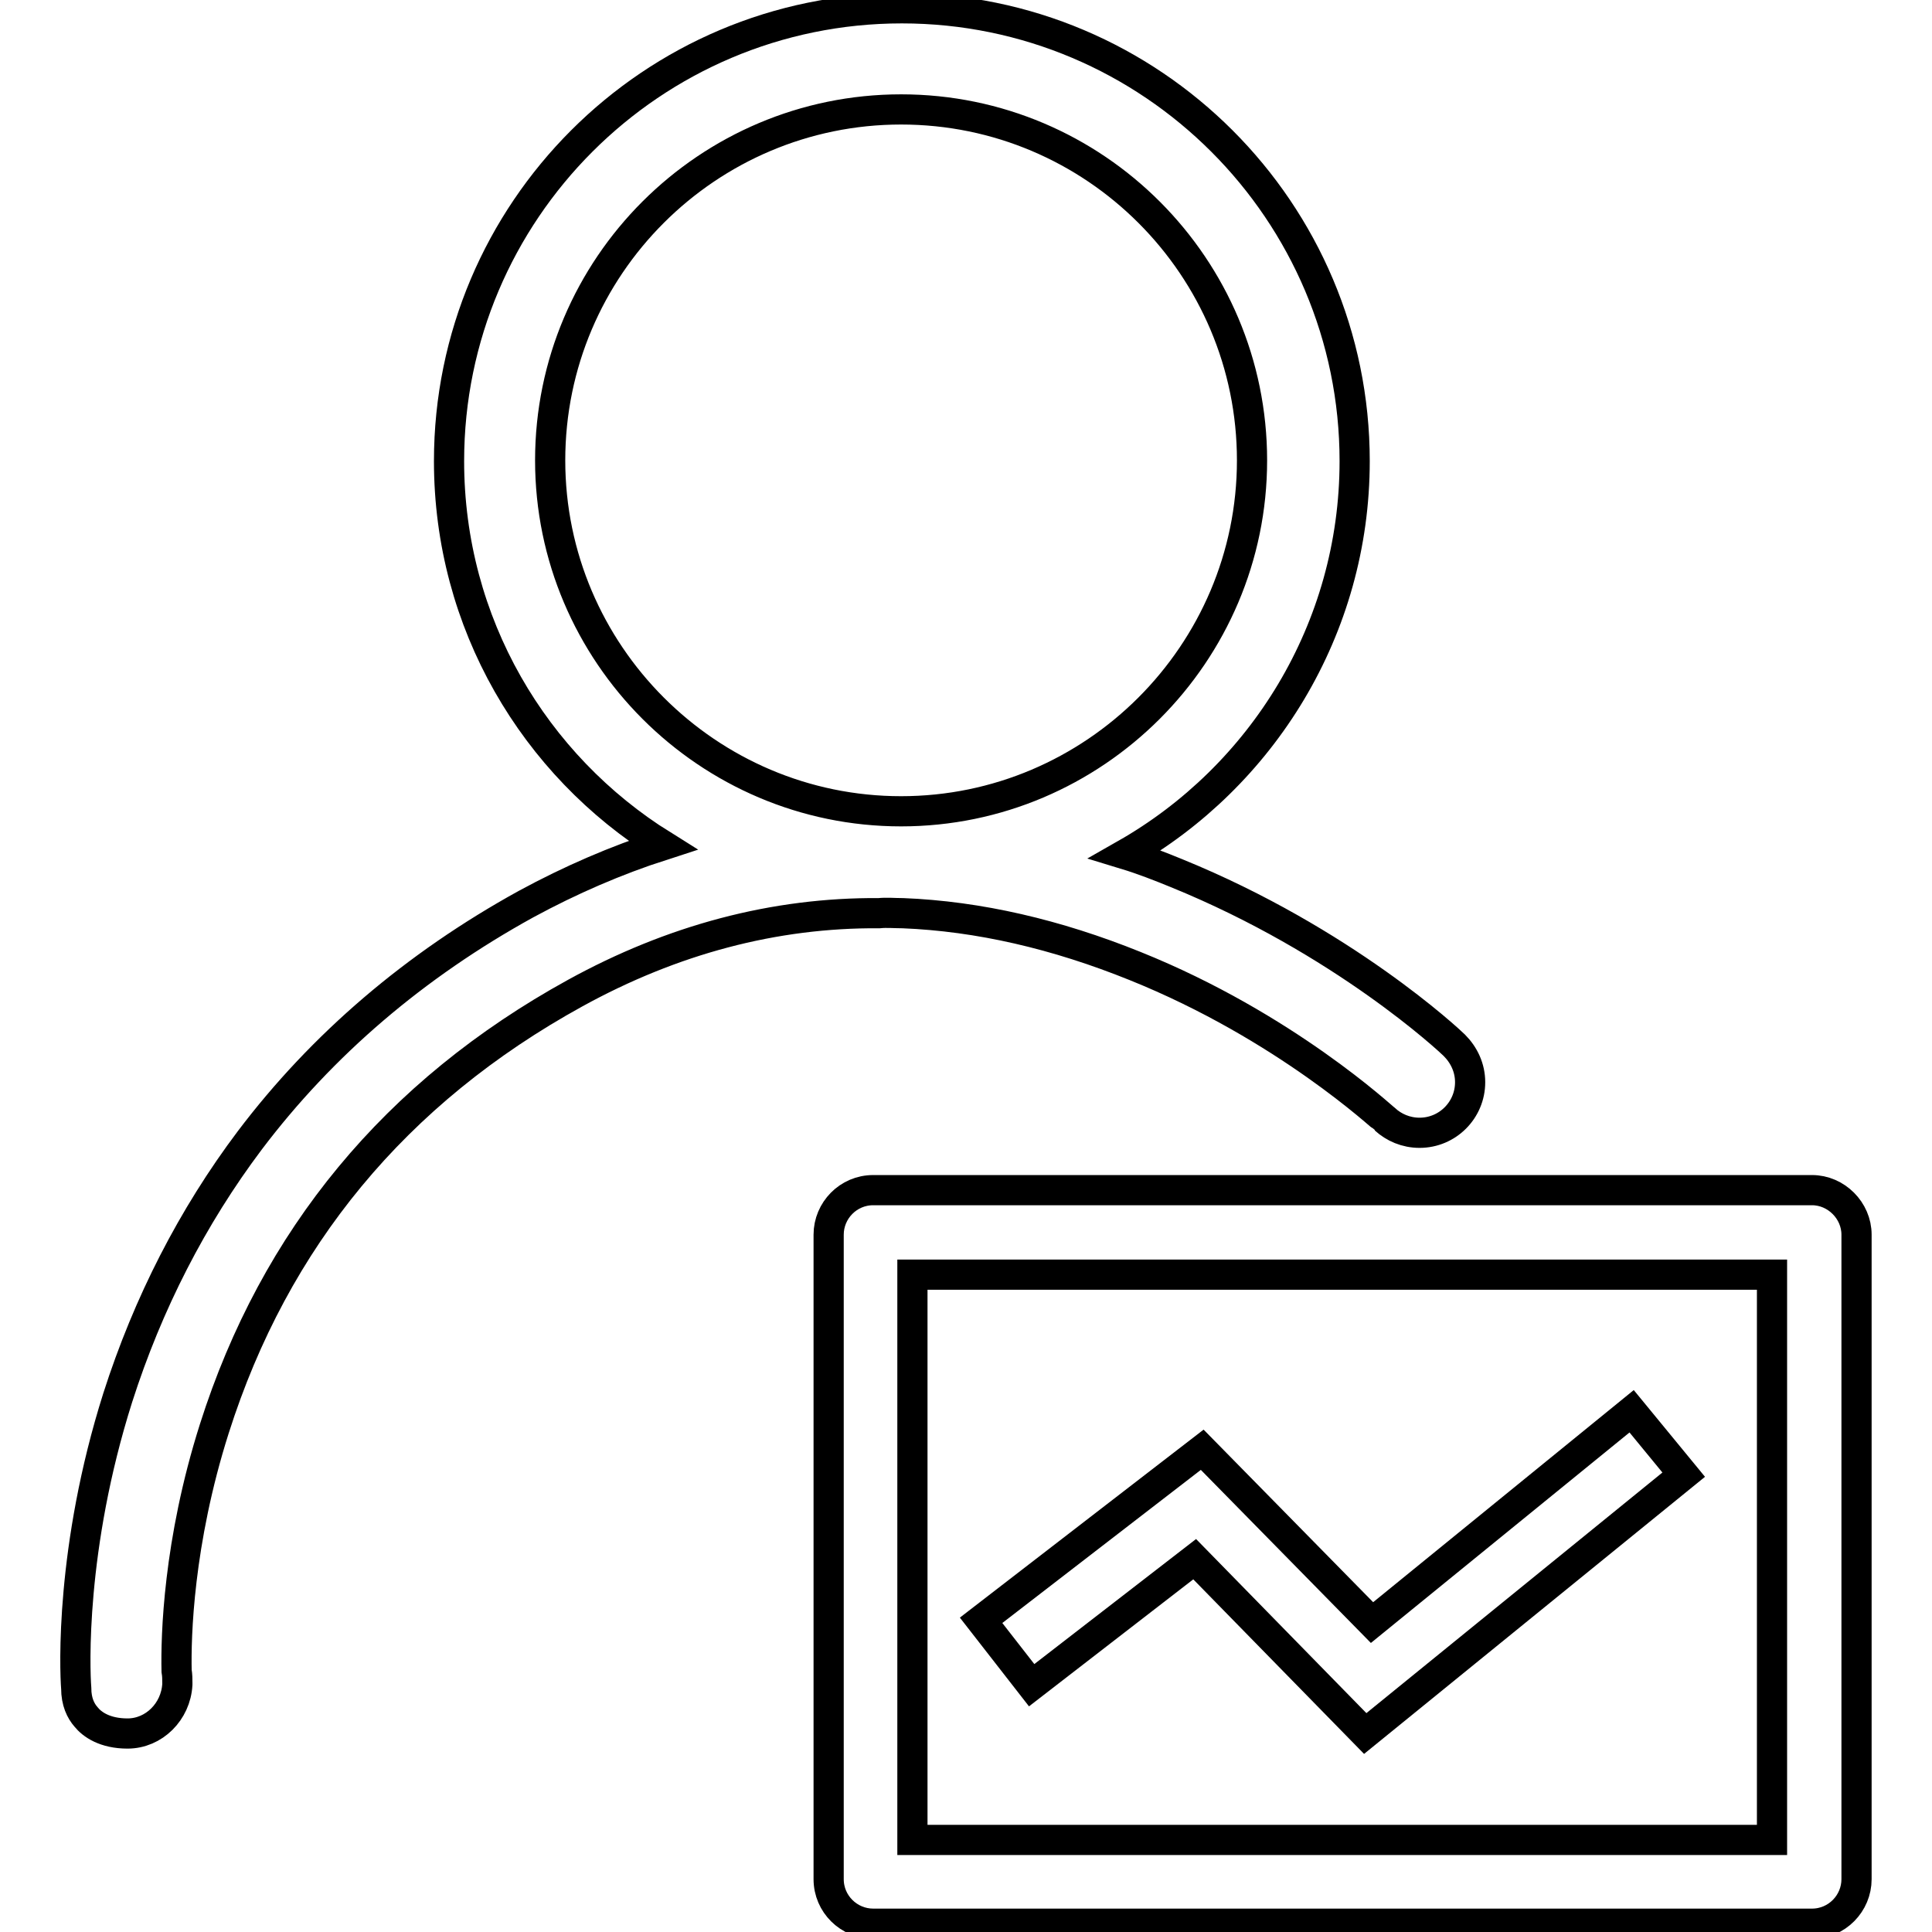
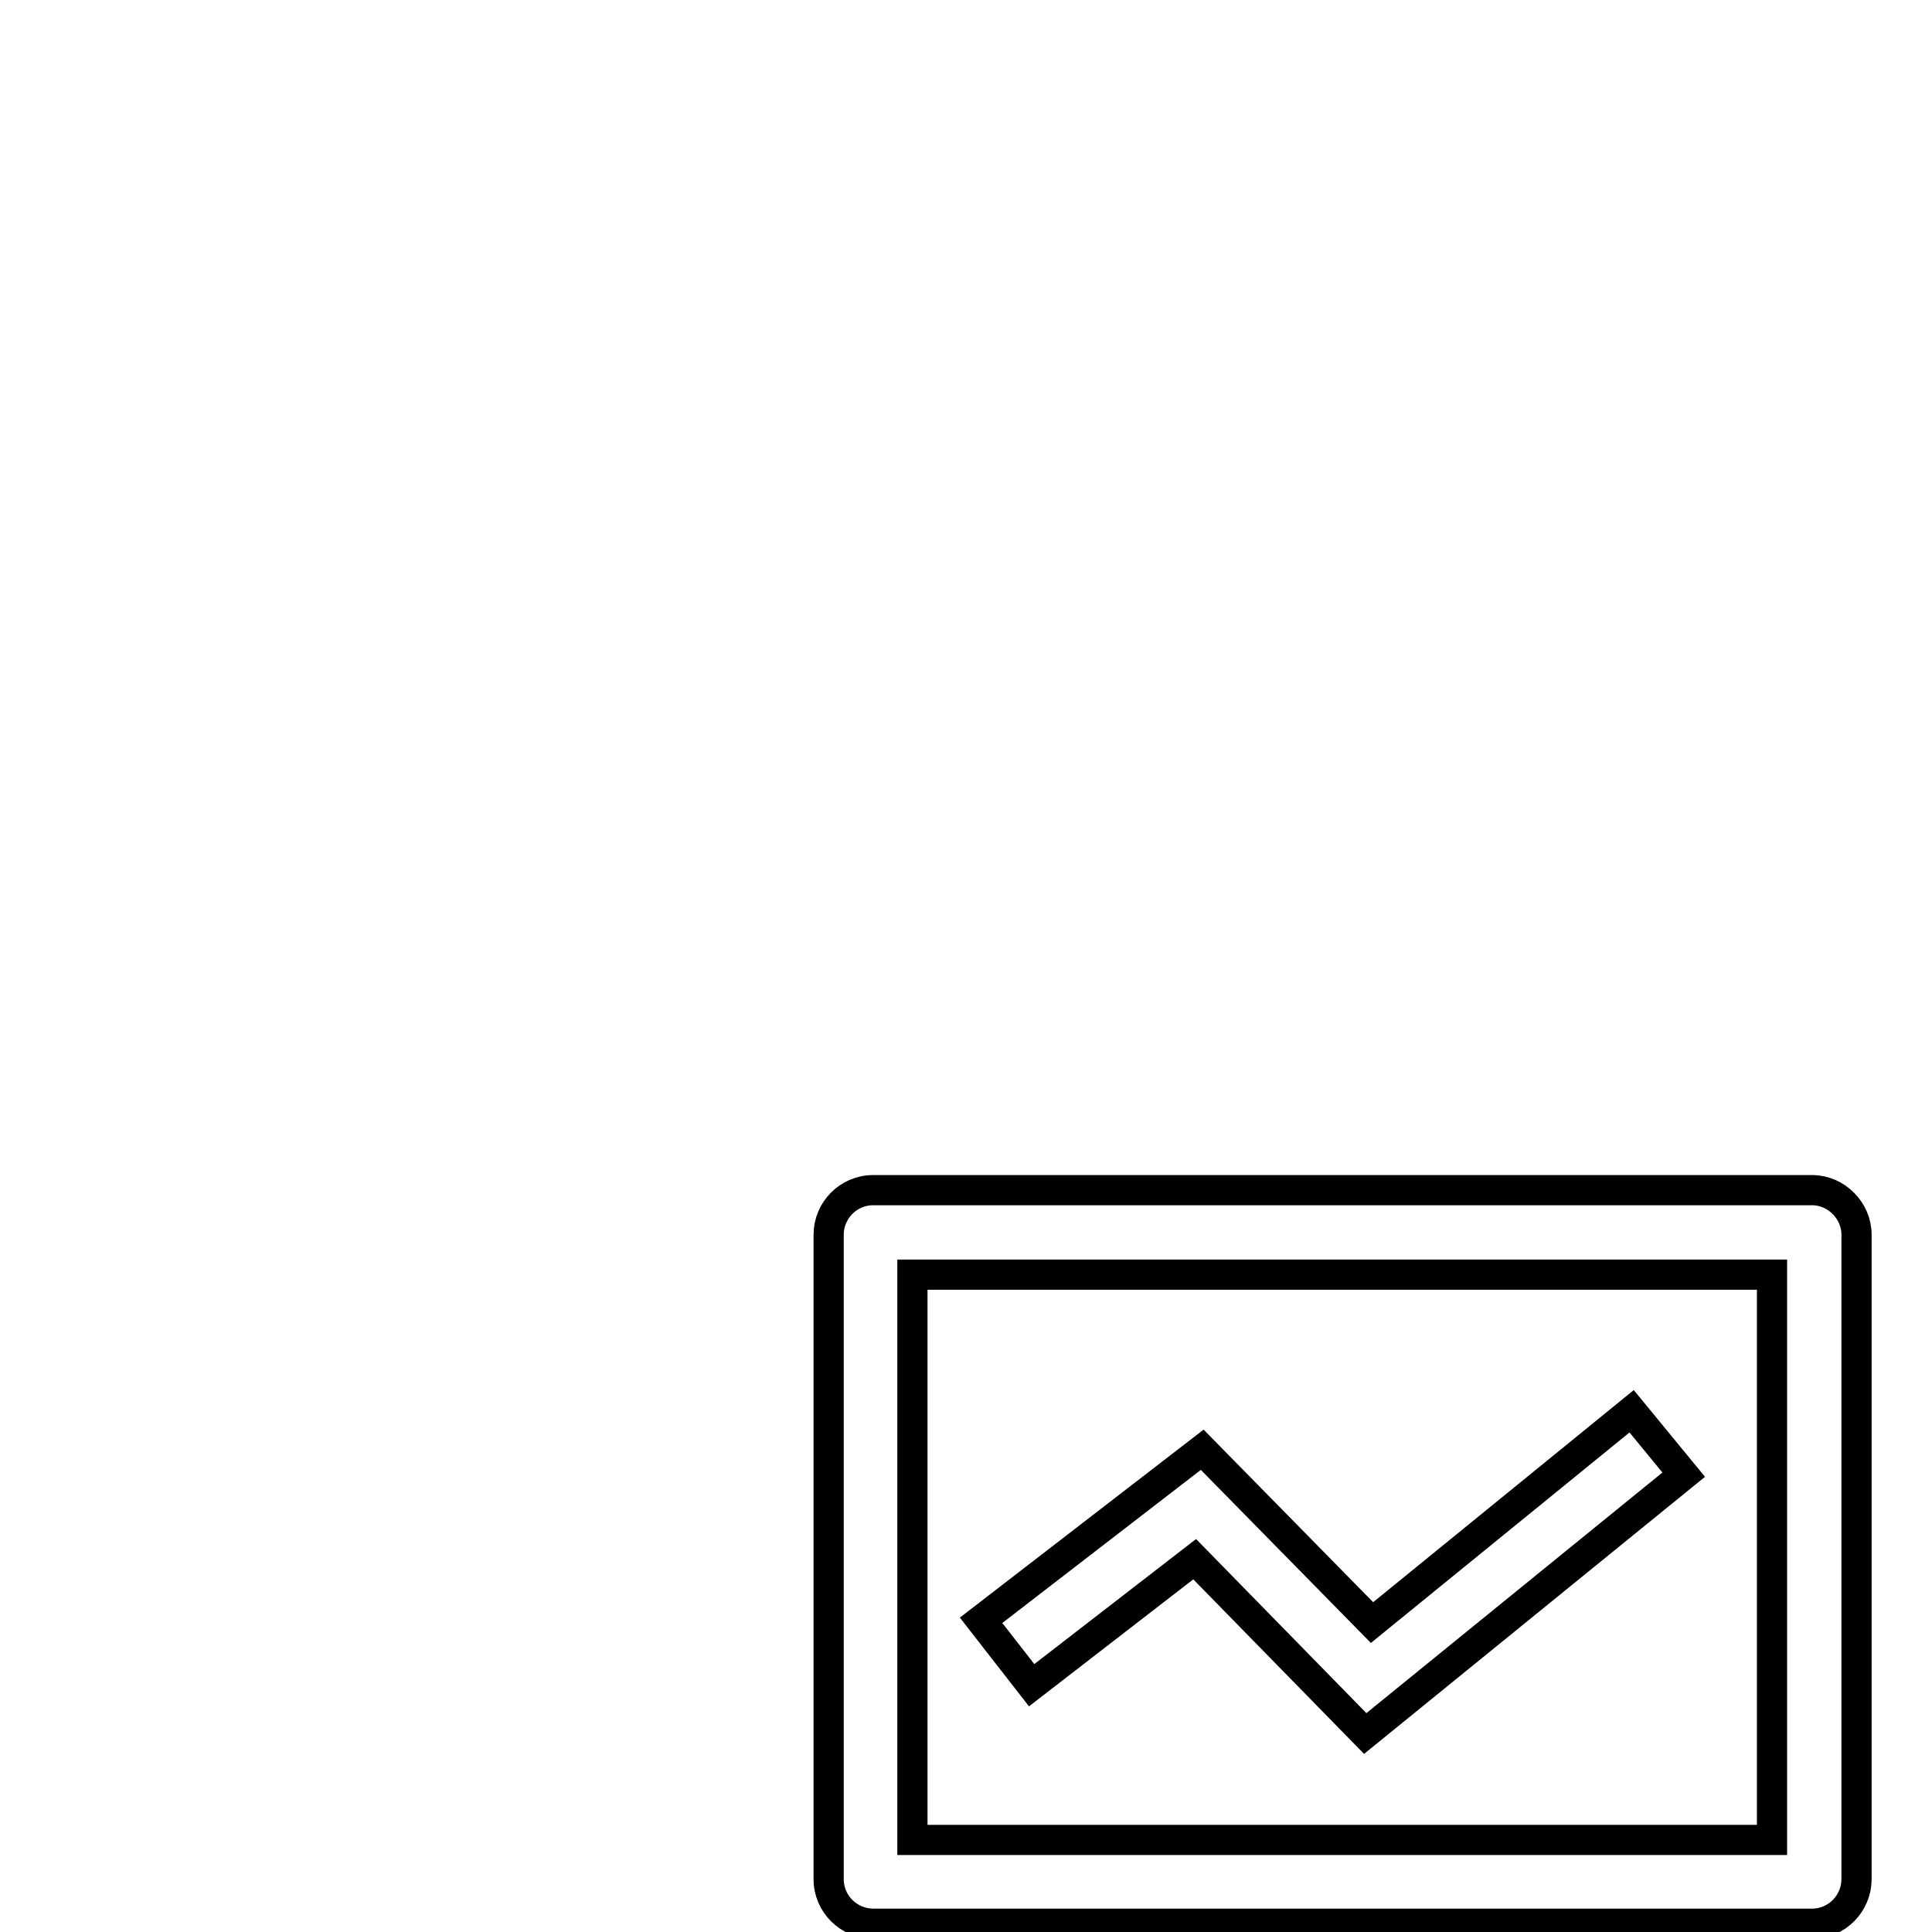
<svg xmlns="http://www.w3.org/2000/svg" version="1.1" x="0px" y="0px" viewBox="0 0 256 256" enable-background="new 0 0 256 256" xml:space="preserve">
  <g>
-     <path stroke-width="4" fill-opacity="0" stroke="#000000" d="M119.5,121c0,0,0.1,0,0.1,0c10.1,0.4,20.4,2.8,30.8,7c19.9,8,32.9,20.2,33.1,20.3l0,0 c1.2,1.1,2.8,1.8,4.6,1.8c3.7,0,6.7-3,6.7-6.7c0-1.9-0.8-3.6-2.1-4.9l0,0c-0.6-0.6-14.7-13.8-36.8-22.8c-2.2-0.9-4.5-1.8-6.8-2.5 c18.1-10.3,30.4-29.8,30.4-52.1c0-33.1-26.9-60-60-60c-33.1,0-60,26.9-60,60c0,21.5,11.3,40.3,28.3,50.9c-6.2,2-12.2,4.6-18.1,7.8 c-14.7,8.1-27,18.6-36.6,31.3c-7.6,10.1-13.5,21.6-17.5,34.1c-6.3,19.9-5.7,36-5.5,38.5c0,1.8,0.6,3,1.3,3.8c0.8,1,2.5,2.2,5.5,2.2 c3.5,0,6.4-2.9,6.6-6.5l0-0.1l0,0c0,0,0-0.1,0-0.1c0-0.5,0-1-0.1-1.6c-0.1-4.5,0.2-17,5-32.1c8-25.2,24-44.6,47.8-57.7 c12.9-7.1,26.4-10.7,40.3-10.6C117.5,120.9,118.5,121,119.5,121L119.5,121z M72.9,61c0-25.7,20.9-46.5,46.5-46.5 c25.7,0,46.5,20.9,46.5,46.5s-20.9,46.5-46.5,46.5S72.9,86.6,72.9,61z" />
    <path stroke-width="4" fill-opacity="0" stroke="#000000" d="M240.1,157.7H115.7c-3.3,0-5.9,2.7-5.9,5.9v85.4c0,3.3,2.7,5.9,5.9,5.9h124.4c3.3,0,5.9-2.7,5.9-5.9v-85.4 C246,160.4,243.3,157.7,240.1,157.7L240.1,157.7z M234.8,243.8H120.9v-74.9h113.9V243.8L234.8,243.8z" />
    <path stroke-width="4" fill-opacity="0" stroke="#000000" d="M158.3,206.6l22.6,23.1l42.2-34.3l-6.9-8.4L181.8,215l-22.5-22.9l-29.3,22.6l6.7,8.6L158.3,206.6z" />
  </g>
</svg>